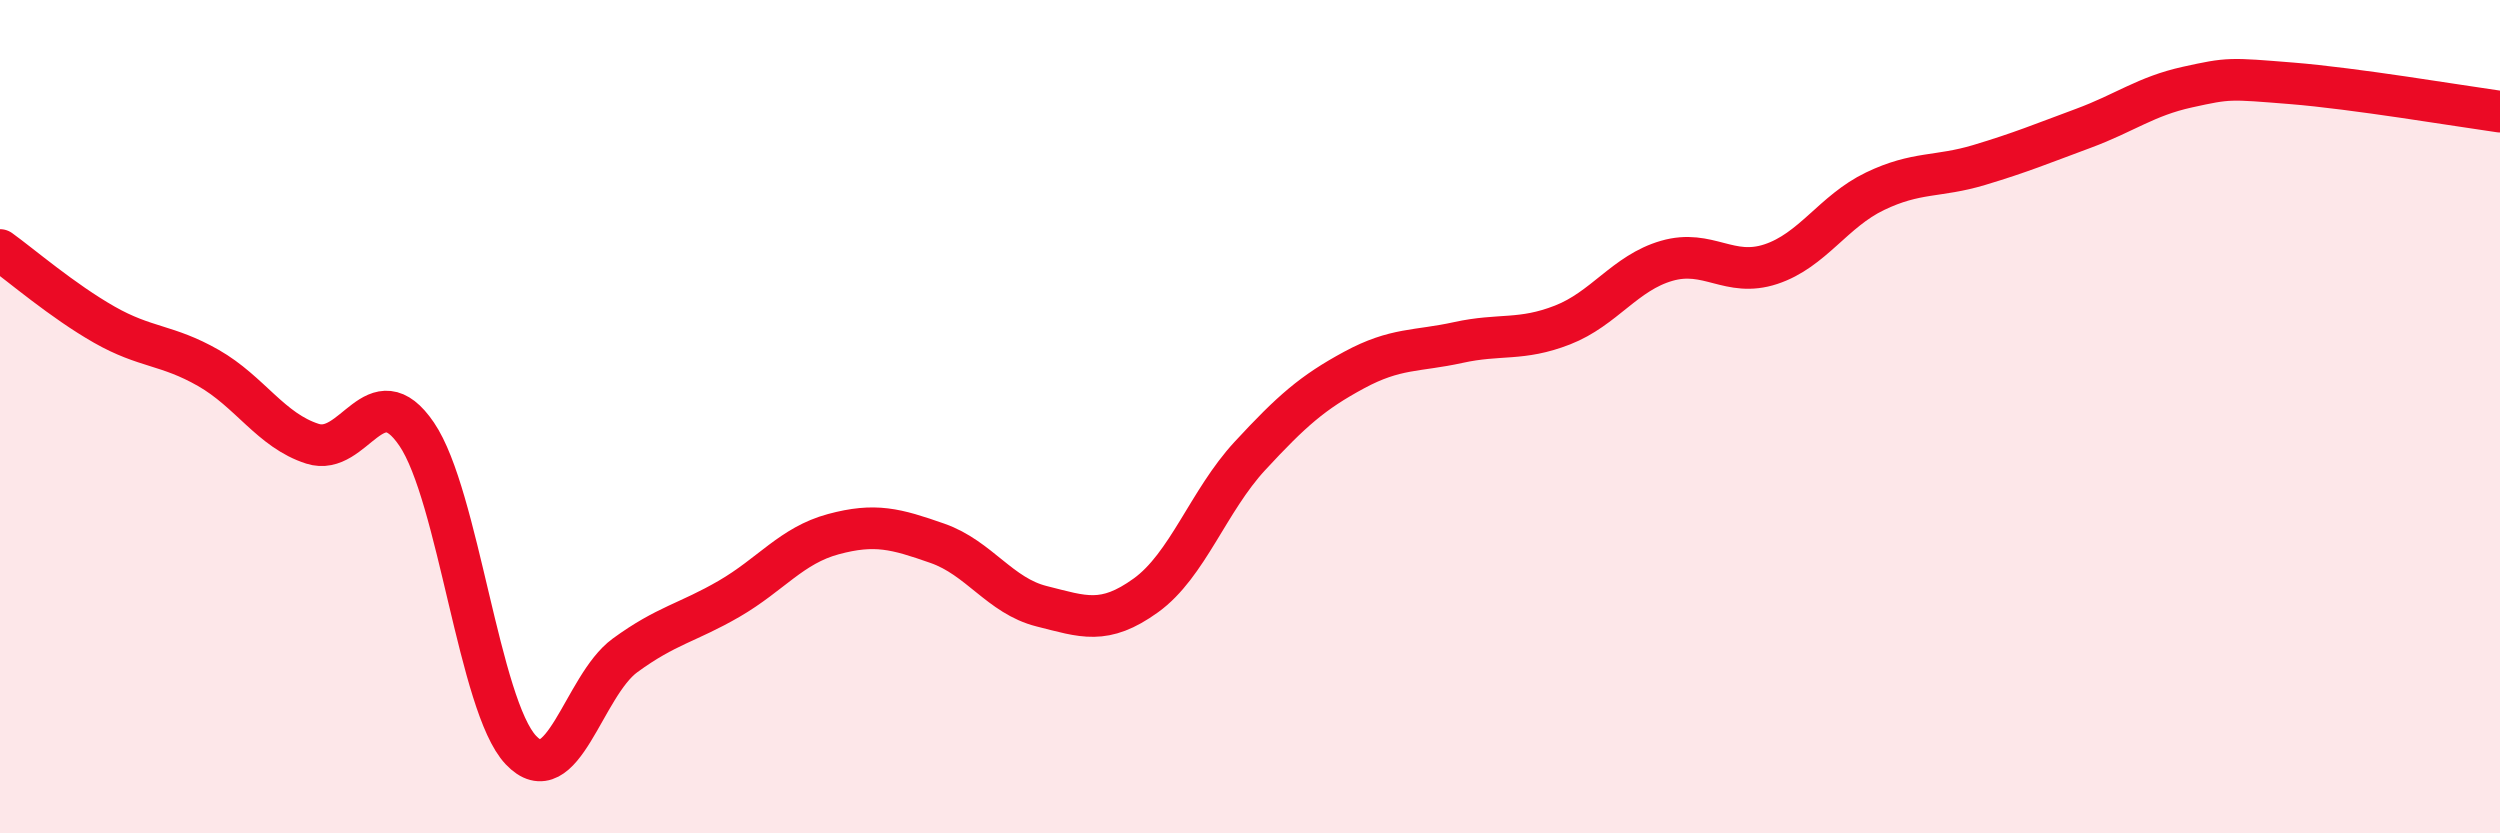
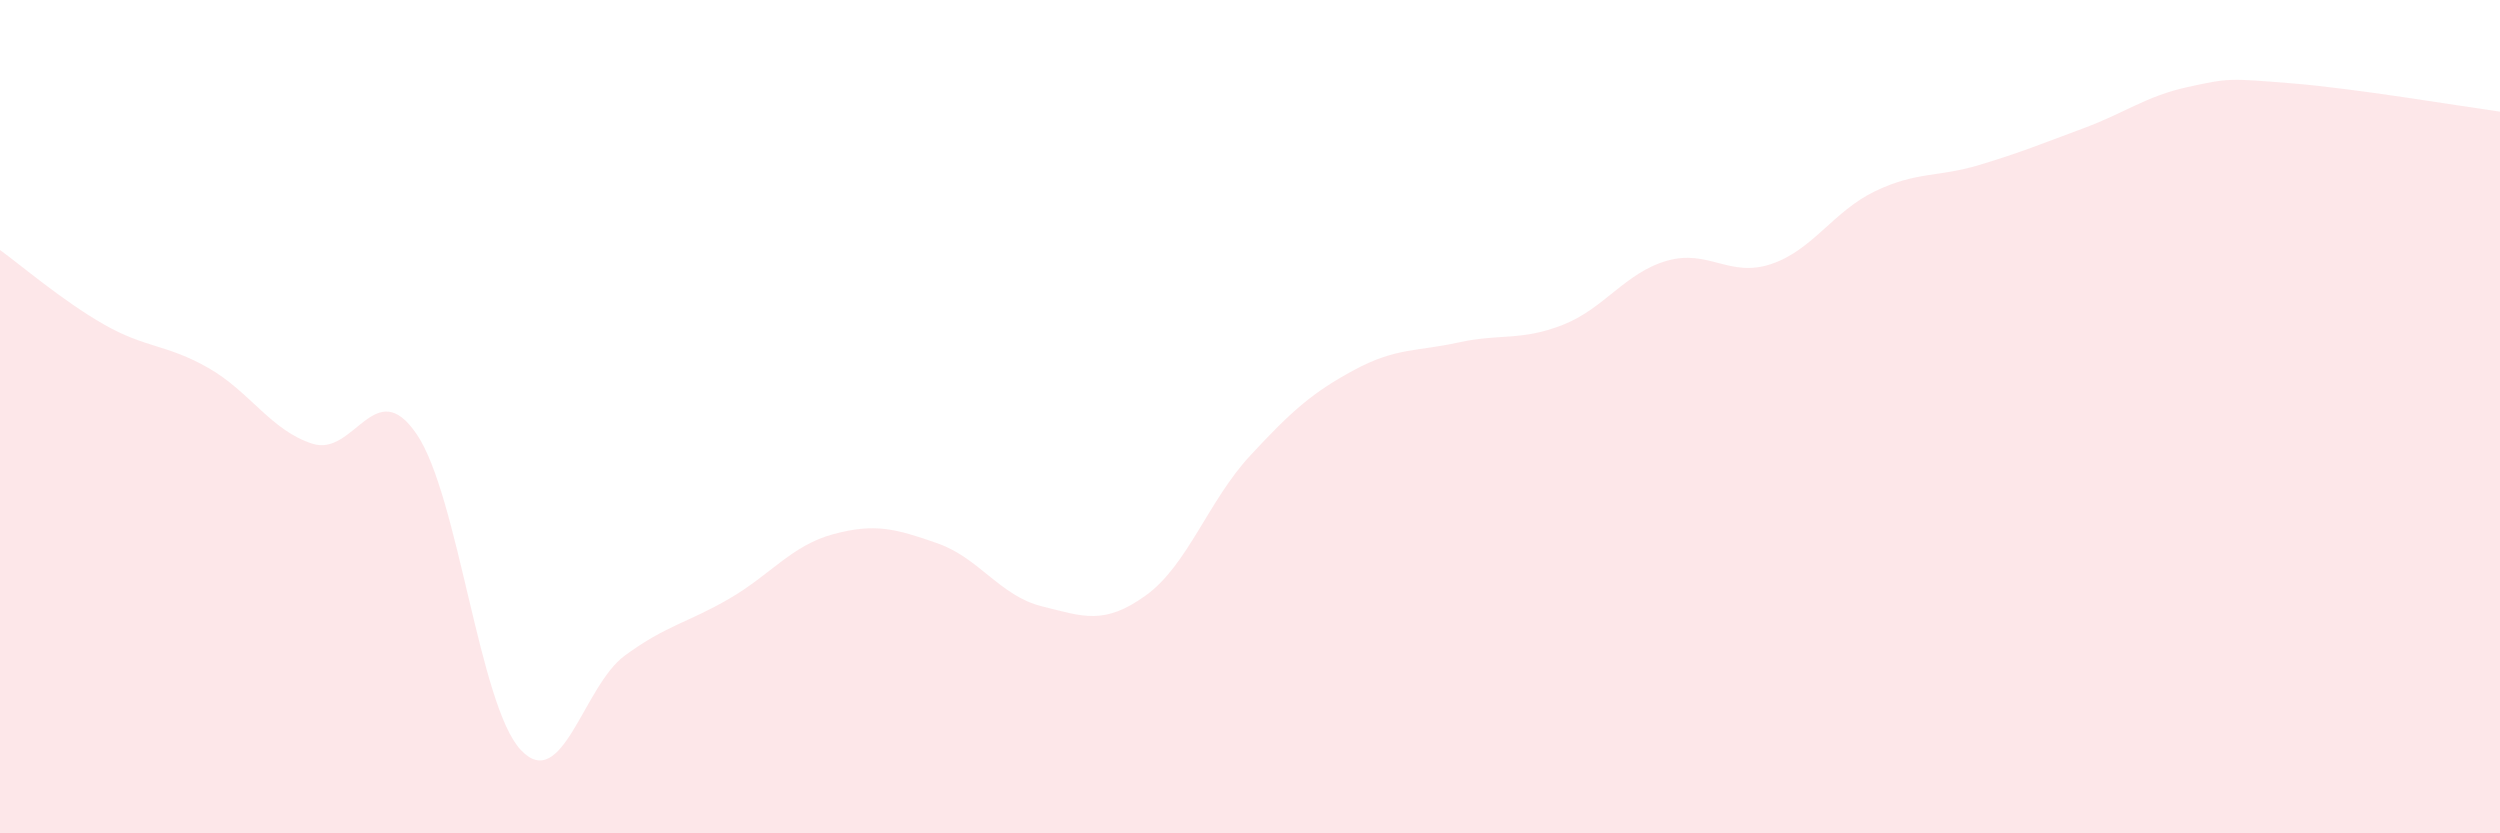
<svg xmlns="http://www.w3.org/2000/svg" width="60" height="20" viewBox="0 0 60 20">
  <path d="M 0,6 C 0.5,6.36 1.5,7.22 2.5,7.79 C 3.5,8.36 4,8.26 5,8.83 C 6,9.4 6.5,10.33 7.5,10.65 C 8.5,10.97 9,8.95 10,10.42 C 11,11.89 11.5,16.94 12.5,18 C 13.5,19.06 14,16.46 15,15.73 C 16,15 16.5,14.95 17.5,14.37 C 18.5,13.79 19,13.09 20,12.82 C 21,12.55 21.5,12.69 22.5,13.04 C 23.5,13.39 24,14.3 25,14.55 C 26,14.8 26.5,15.01 27.5,14.29 C 28.5,13.57 29,12.02 30,10.94 C 31,9.86 31.5,9.42 32.5,8.88 C 33.5,8.34 34,8.44 35,8.22 C 36,8 36.5,8.19 37.5,7.8 C 38.5,7.41 39,6.55 40,6.26 C 41,5.97 41.5,6.67 42.5,6.34 C 43.5,6.01 44,5.07 45,4.59 C 46,4.11 46.5,4.26 47.5,3.96 C 48.5,3.66 49,3.45 50,3.08 C 51,2.71 51.5,2.31 52.5,2.09 C 53.5,1.87 53.5,1.88 55,2 C 56.5,2.12 59,2.54 60,2.68L60 20L0 20Z" fill="#EB0A25" opacity="0.1" stroke-linecap="round" stroke-linejoin="round" />
-   <path d="M 0,6 C 0.5,6.36 1.5,7.22 2.5,7.79 C 3.5,8.36 4,8.26 5,8.83 C 6,9.4 6.5,10.33 7.5,10.65 C 8.5,10.97 9,8.95 10,10.42 C 11,11.89 11.5,16.94 12.5,18 C 13.5,19.06 14,16.46 15,15.73 C 16,15 16.5,14.95 17.5,14.37 C 18.5,13.79 19,13.09 20,12.82 C 21,12.55 21.5,12.69 22.5,13.04 C 23.5,13.39 24,14.3 25,14.55 C 26,14.8 26.5,15.01 27.5,14.29 C 28.5,13.57 29,12.02 30,10.94 C 31,9.86 31.5,9.42 32.5,8.88 C 33.5,8.34 34,8.44 35,8.22 C 36,8 36.5,8.19 37.5,7.8 C 38.5,7.41 39,6.55 40,6.26 C 41,5.97 41.5,6.67 42.5,6.34 C 43.5,6.01 44,5.07 45,4.59 C 46,4.11 46.5,4.26 47.5,3.96 C 48.5,3.66 49,3.45 50,3.08 C 51,2.71 51.5,2.31 52.5,2.09 C 53.5,1.87 53.5,1.88 55,2 C 56.5,2.12 59,2.54 60,2.68" stroke="#EB0A25" stroke-width="1" fill="none" stroke-linecap="round" stroke-linejoin="round" />
</svg>